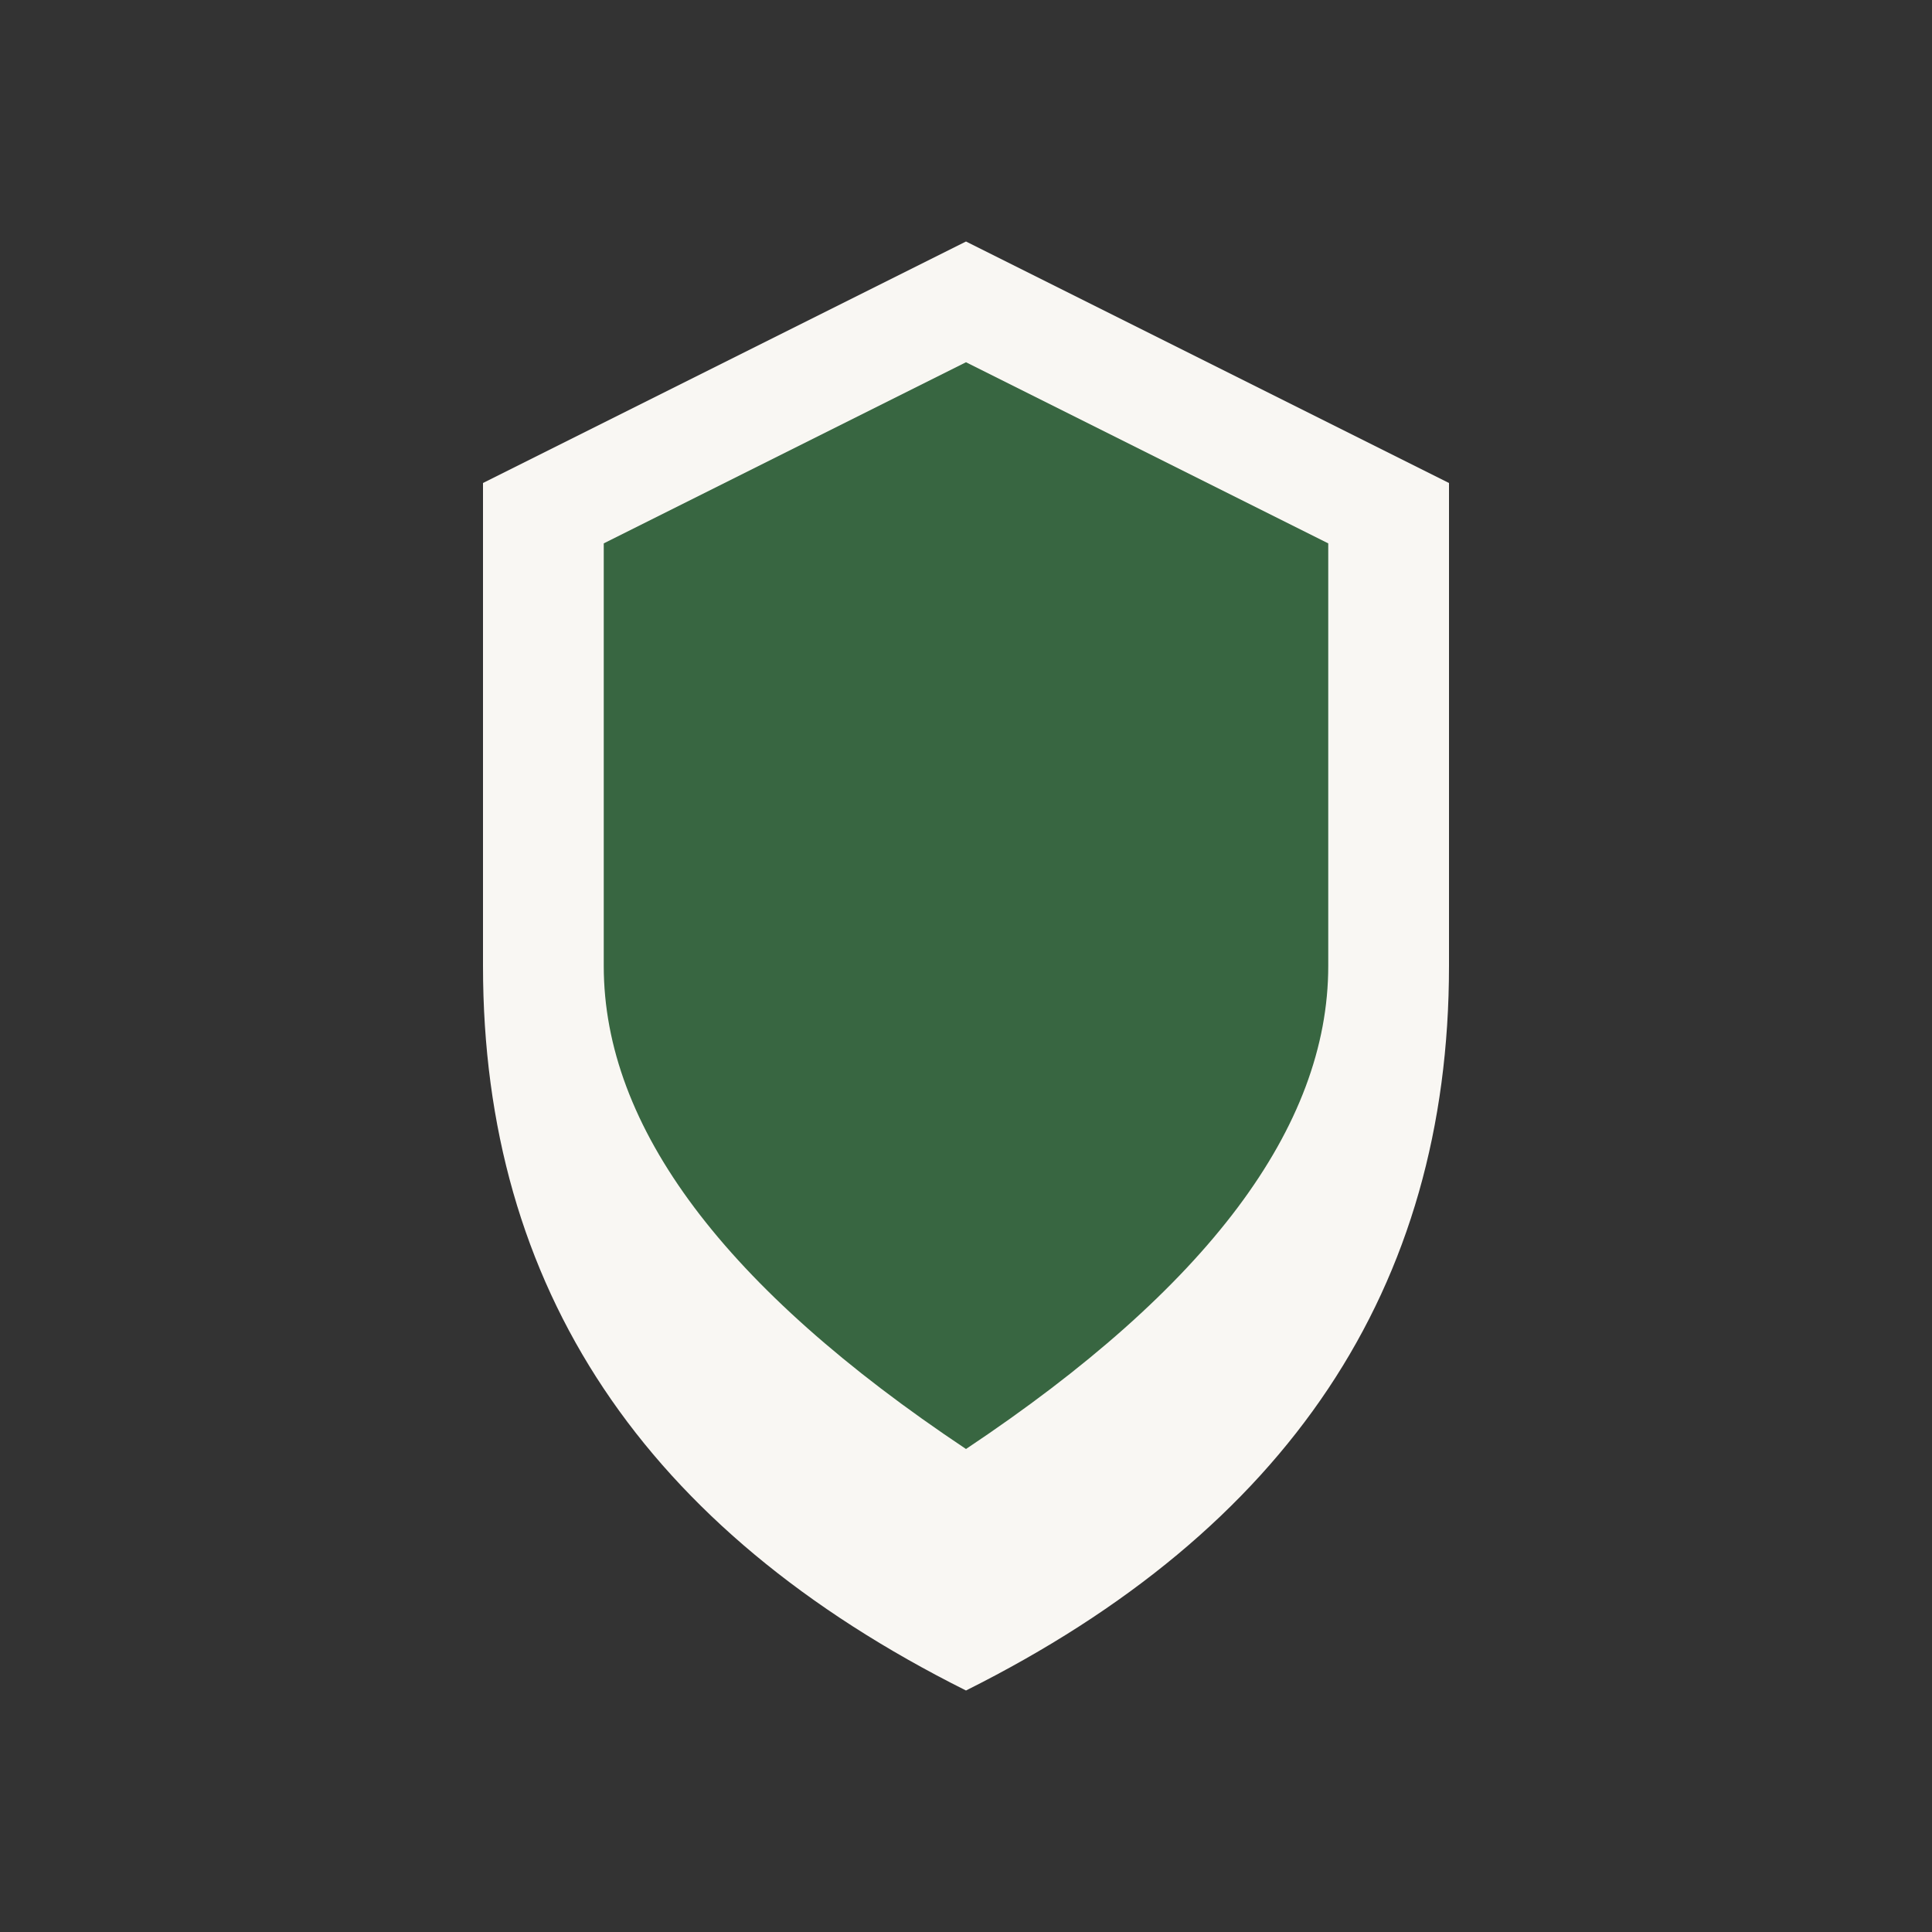
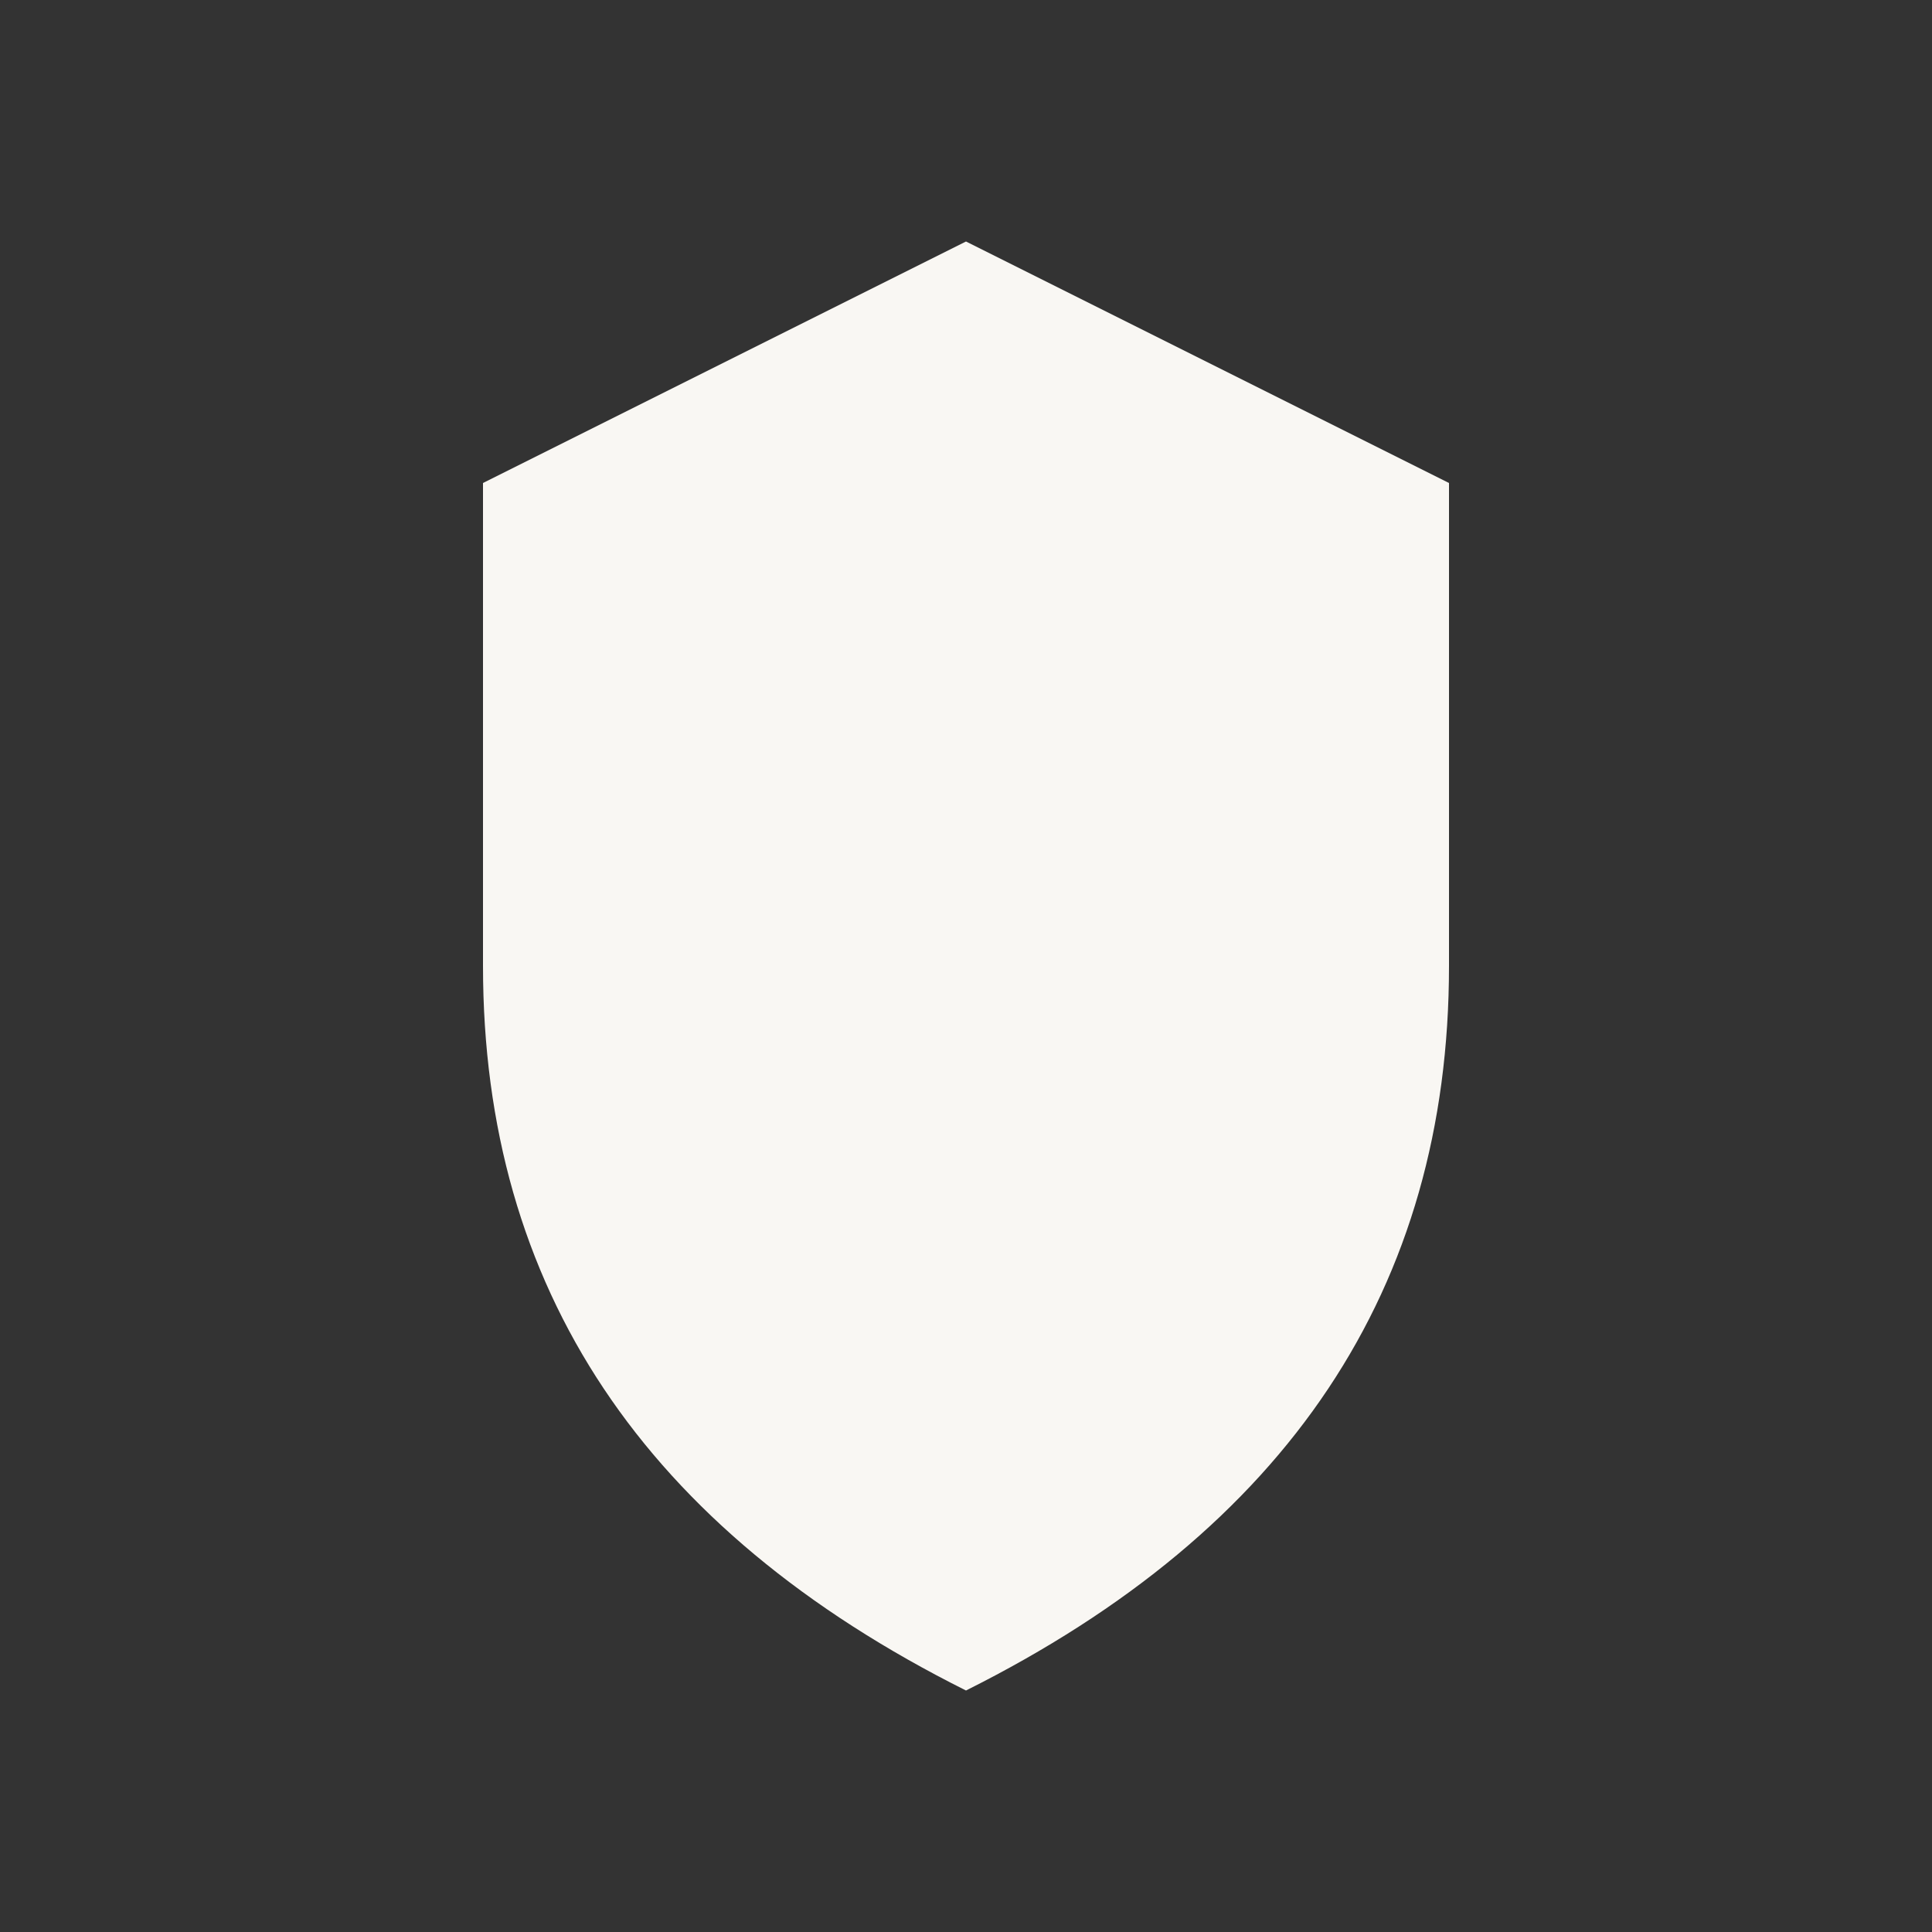
<svg xmlns="http://www.w3.org/2000/svg" width="32" height="32" viewBox="0 0 32 32">
  <rect x="0" y="0" width="32" height="32" fill="#333333" stroke="none" />
  <path d="M16 28Q8 24 8 16V8l8-4 8 4v8q0 8-8 12z" fill="#F9F7F3" />
-   <path d="M16 24q-6-4-6-8V9l6-3 6 3v7q0 4-6 8z" fill="#386641" />
</svg>